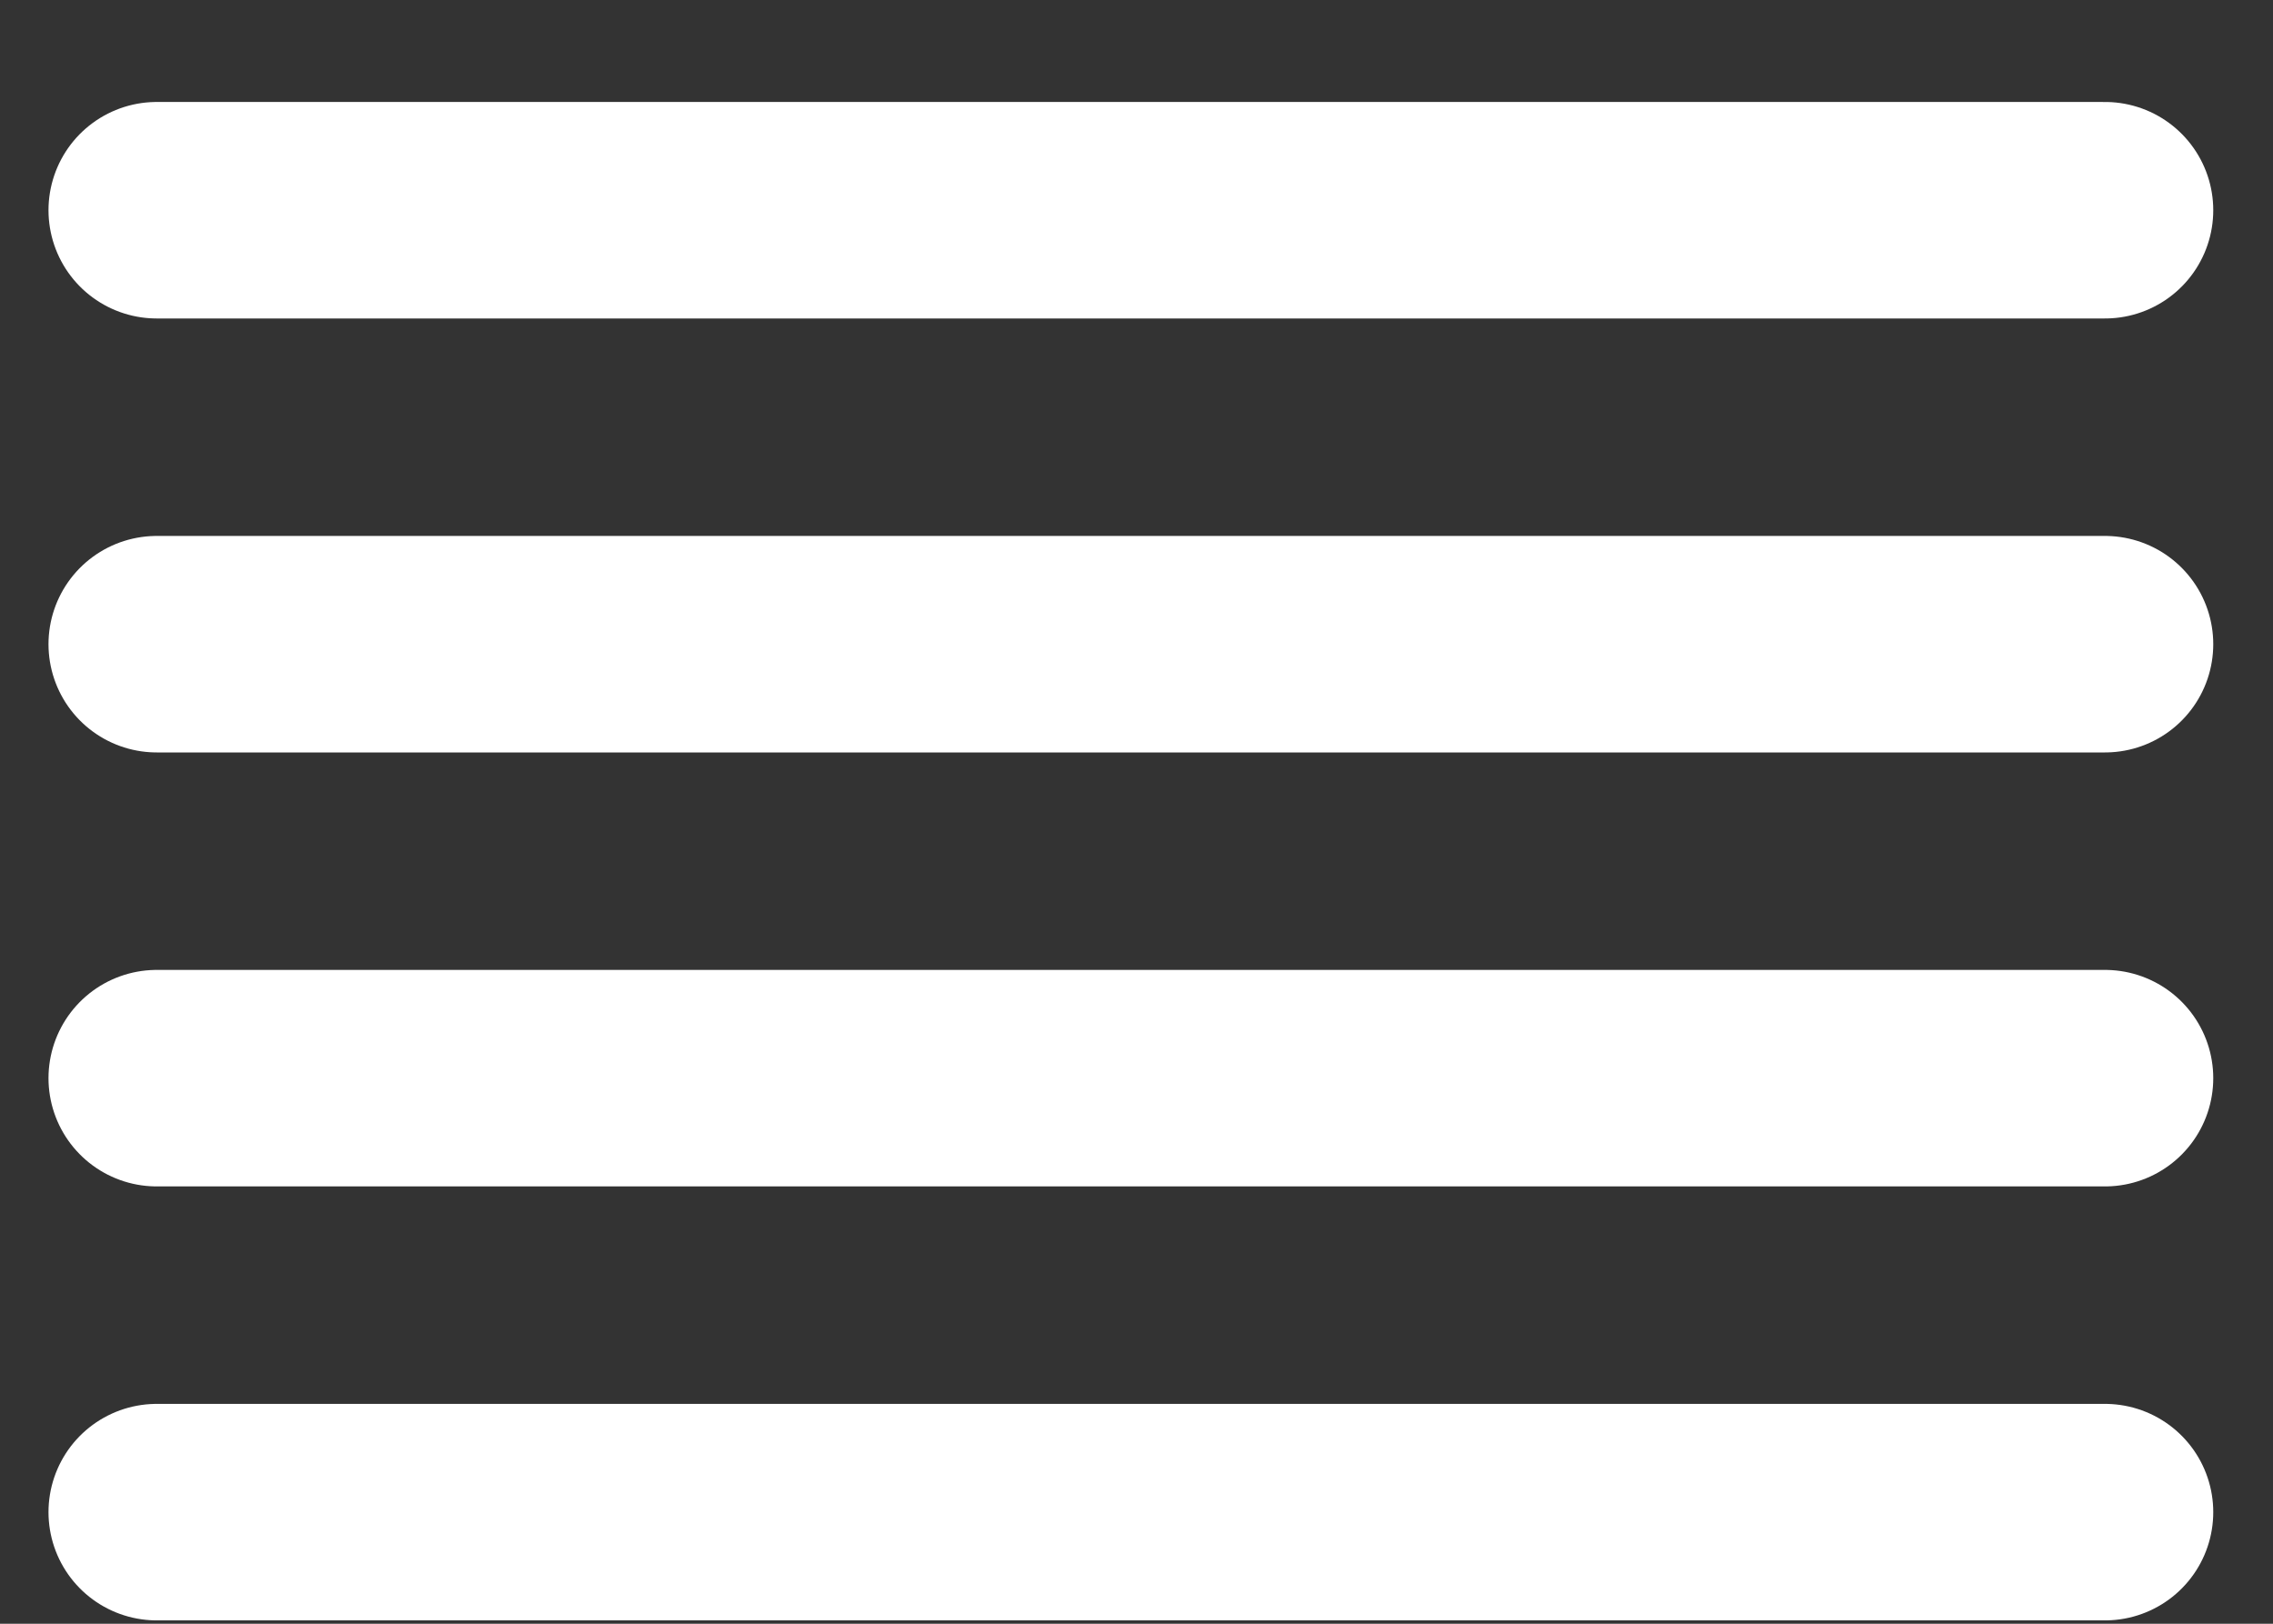
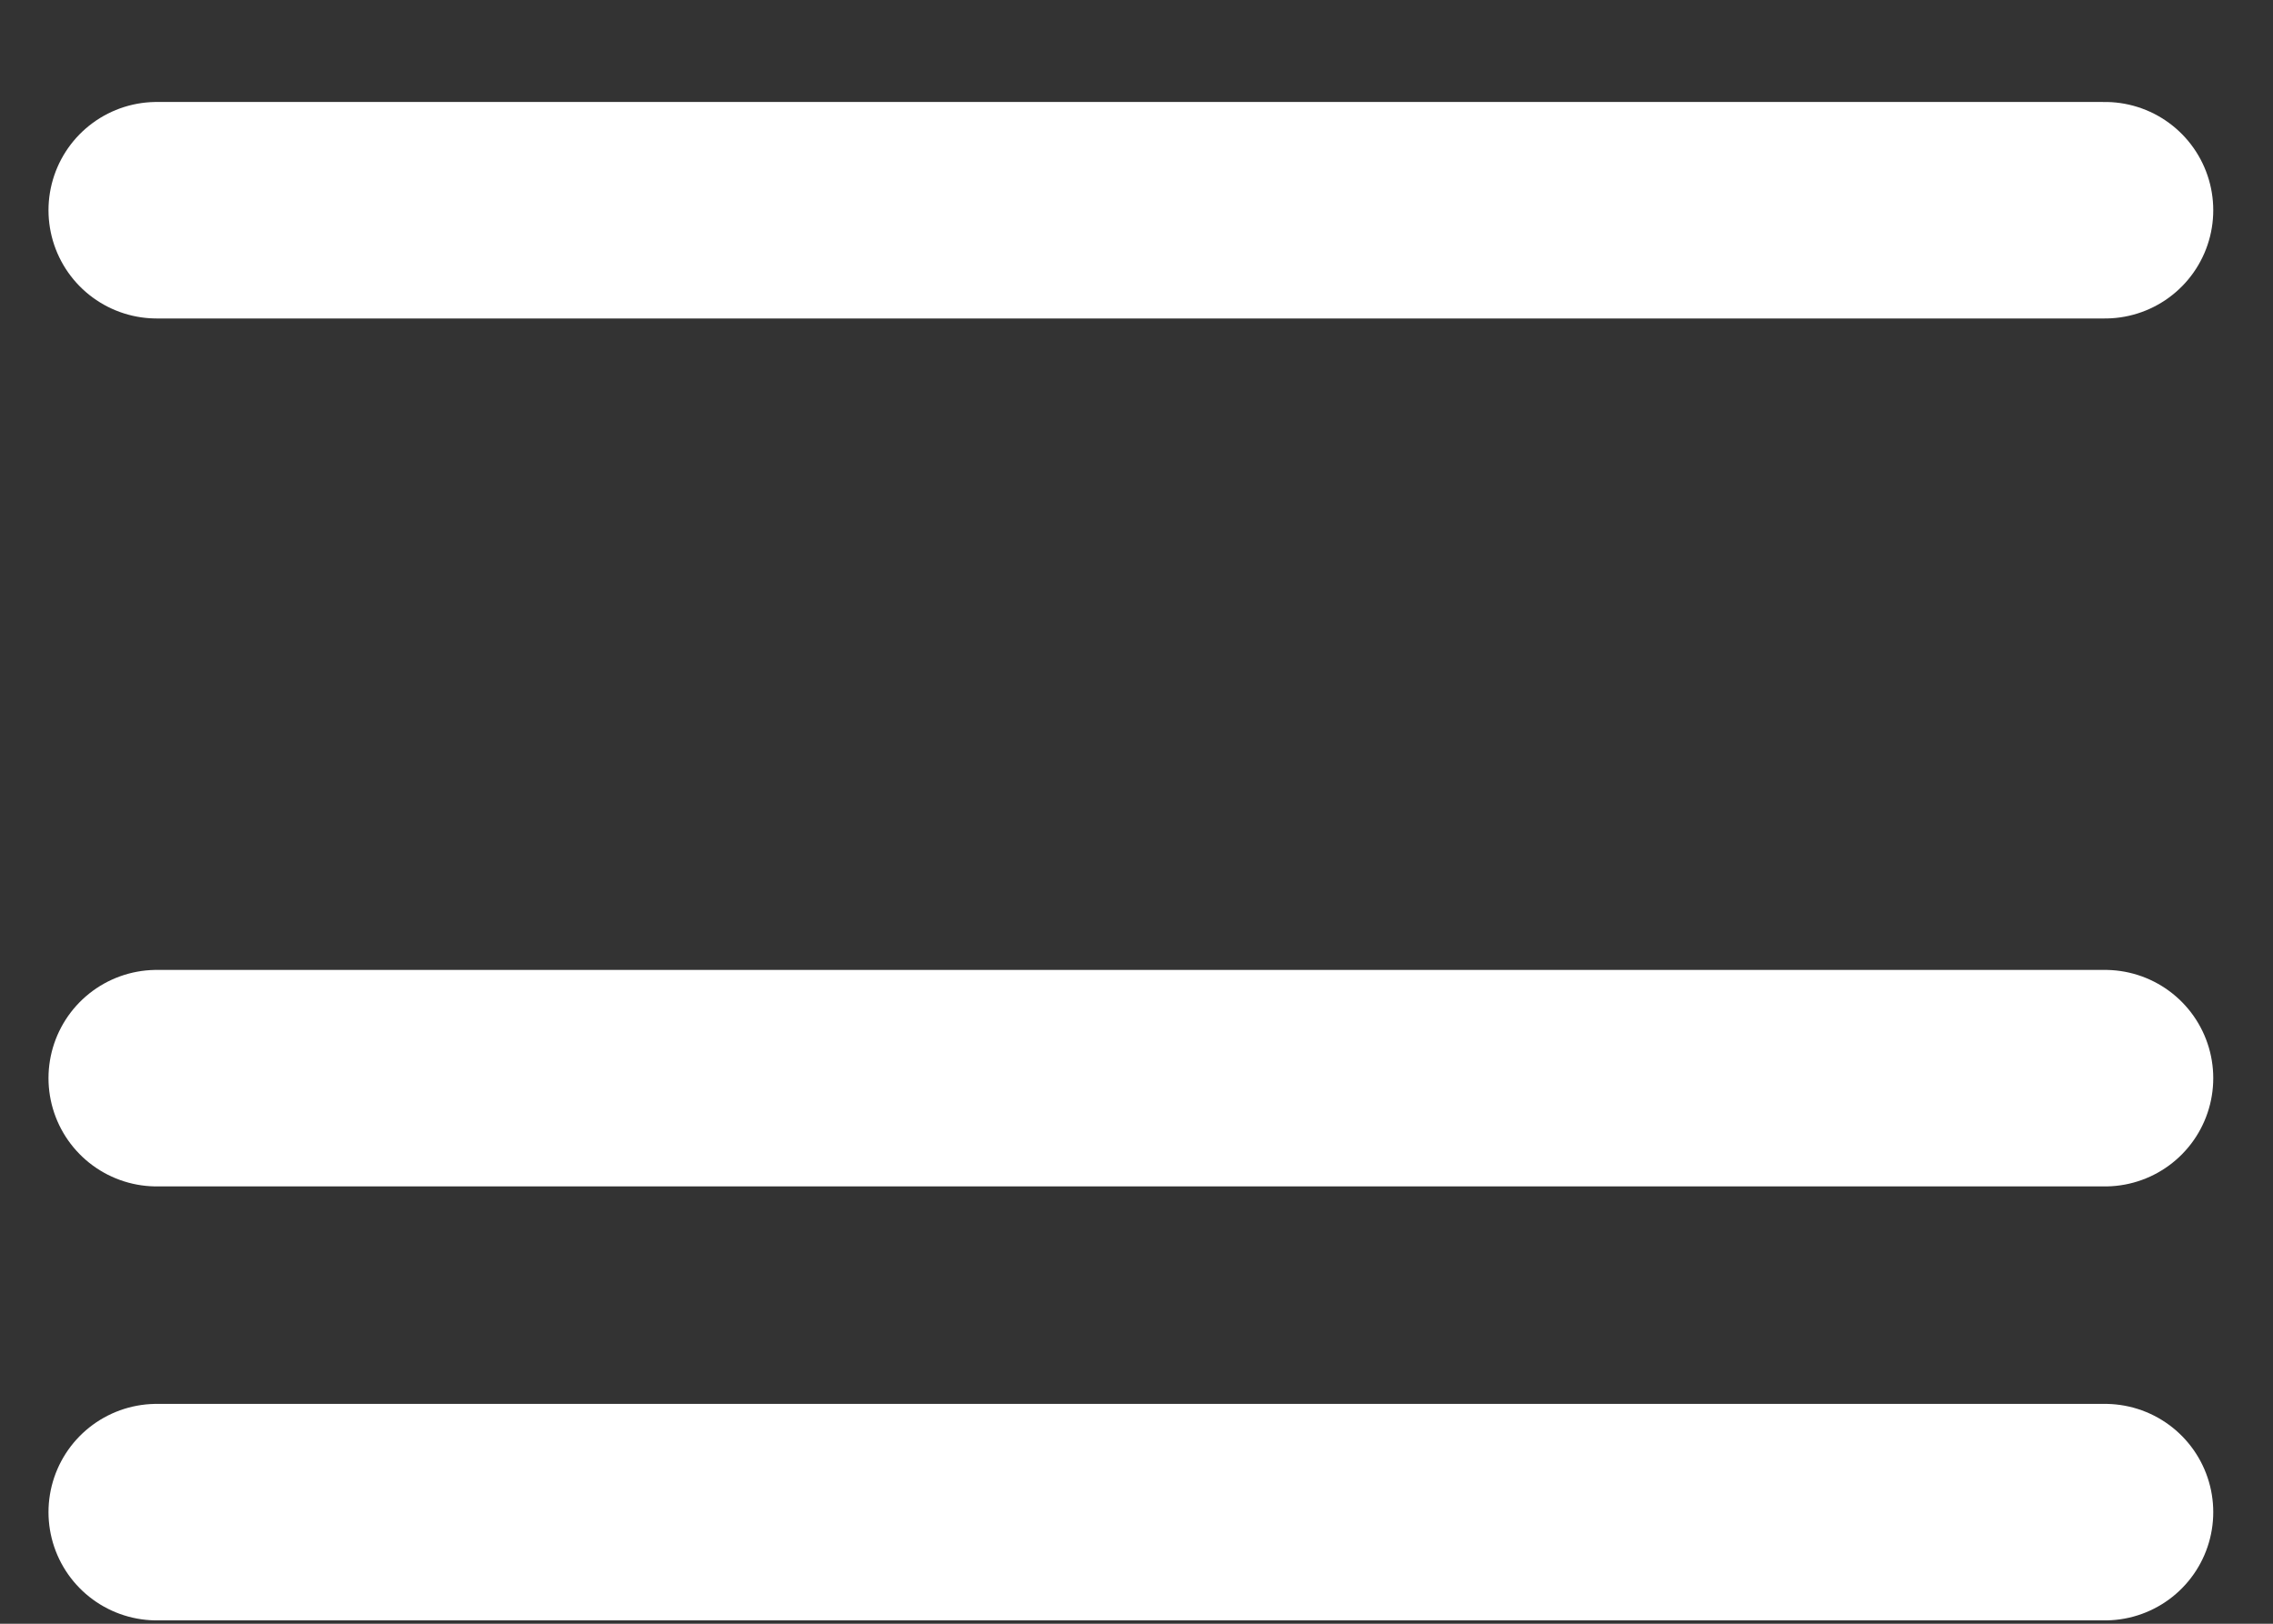
<svg xmlns="http://www.w3.org/2000/svg" width="21" height="15" viewBox="0 0 21 15" fill="none">
  <rect x="0" y="0" width="21" height="15" fill="#333333" stroke="none" />
-   <path id="Icon" d="M19.448 5.951H1.448M19.448 1.942H1.448M19.448 9.96H1.448M19.448 13.969H1.448" stroke="white" stroke-width="2" stroke-linecap="round" stroke-linejoin="round" />
+   <path id="Icon" d="M19.448 5.951M19.448 1.942H1.448M19.448 9.96H1.448M19.448 13.969H1.448" stroke="white" stroke-width="2" stroke-linecap="round" stroke-linejoin="round" />
</svg>